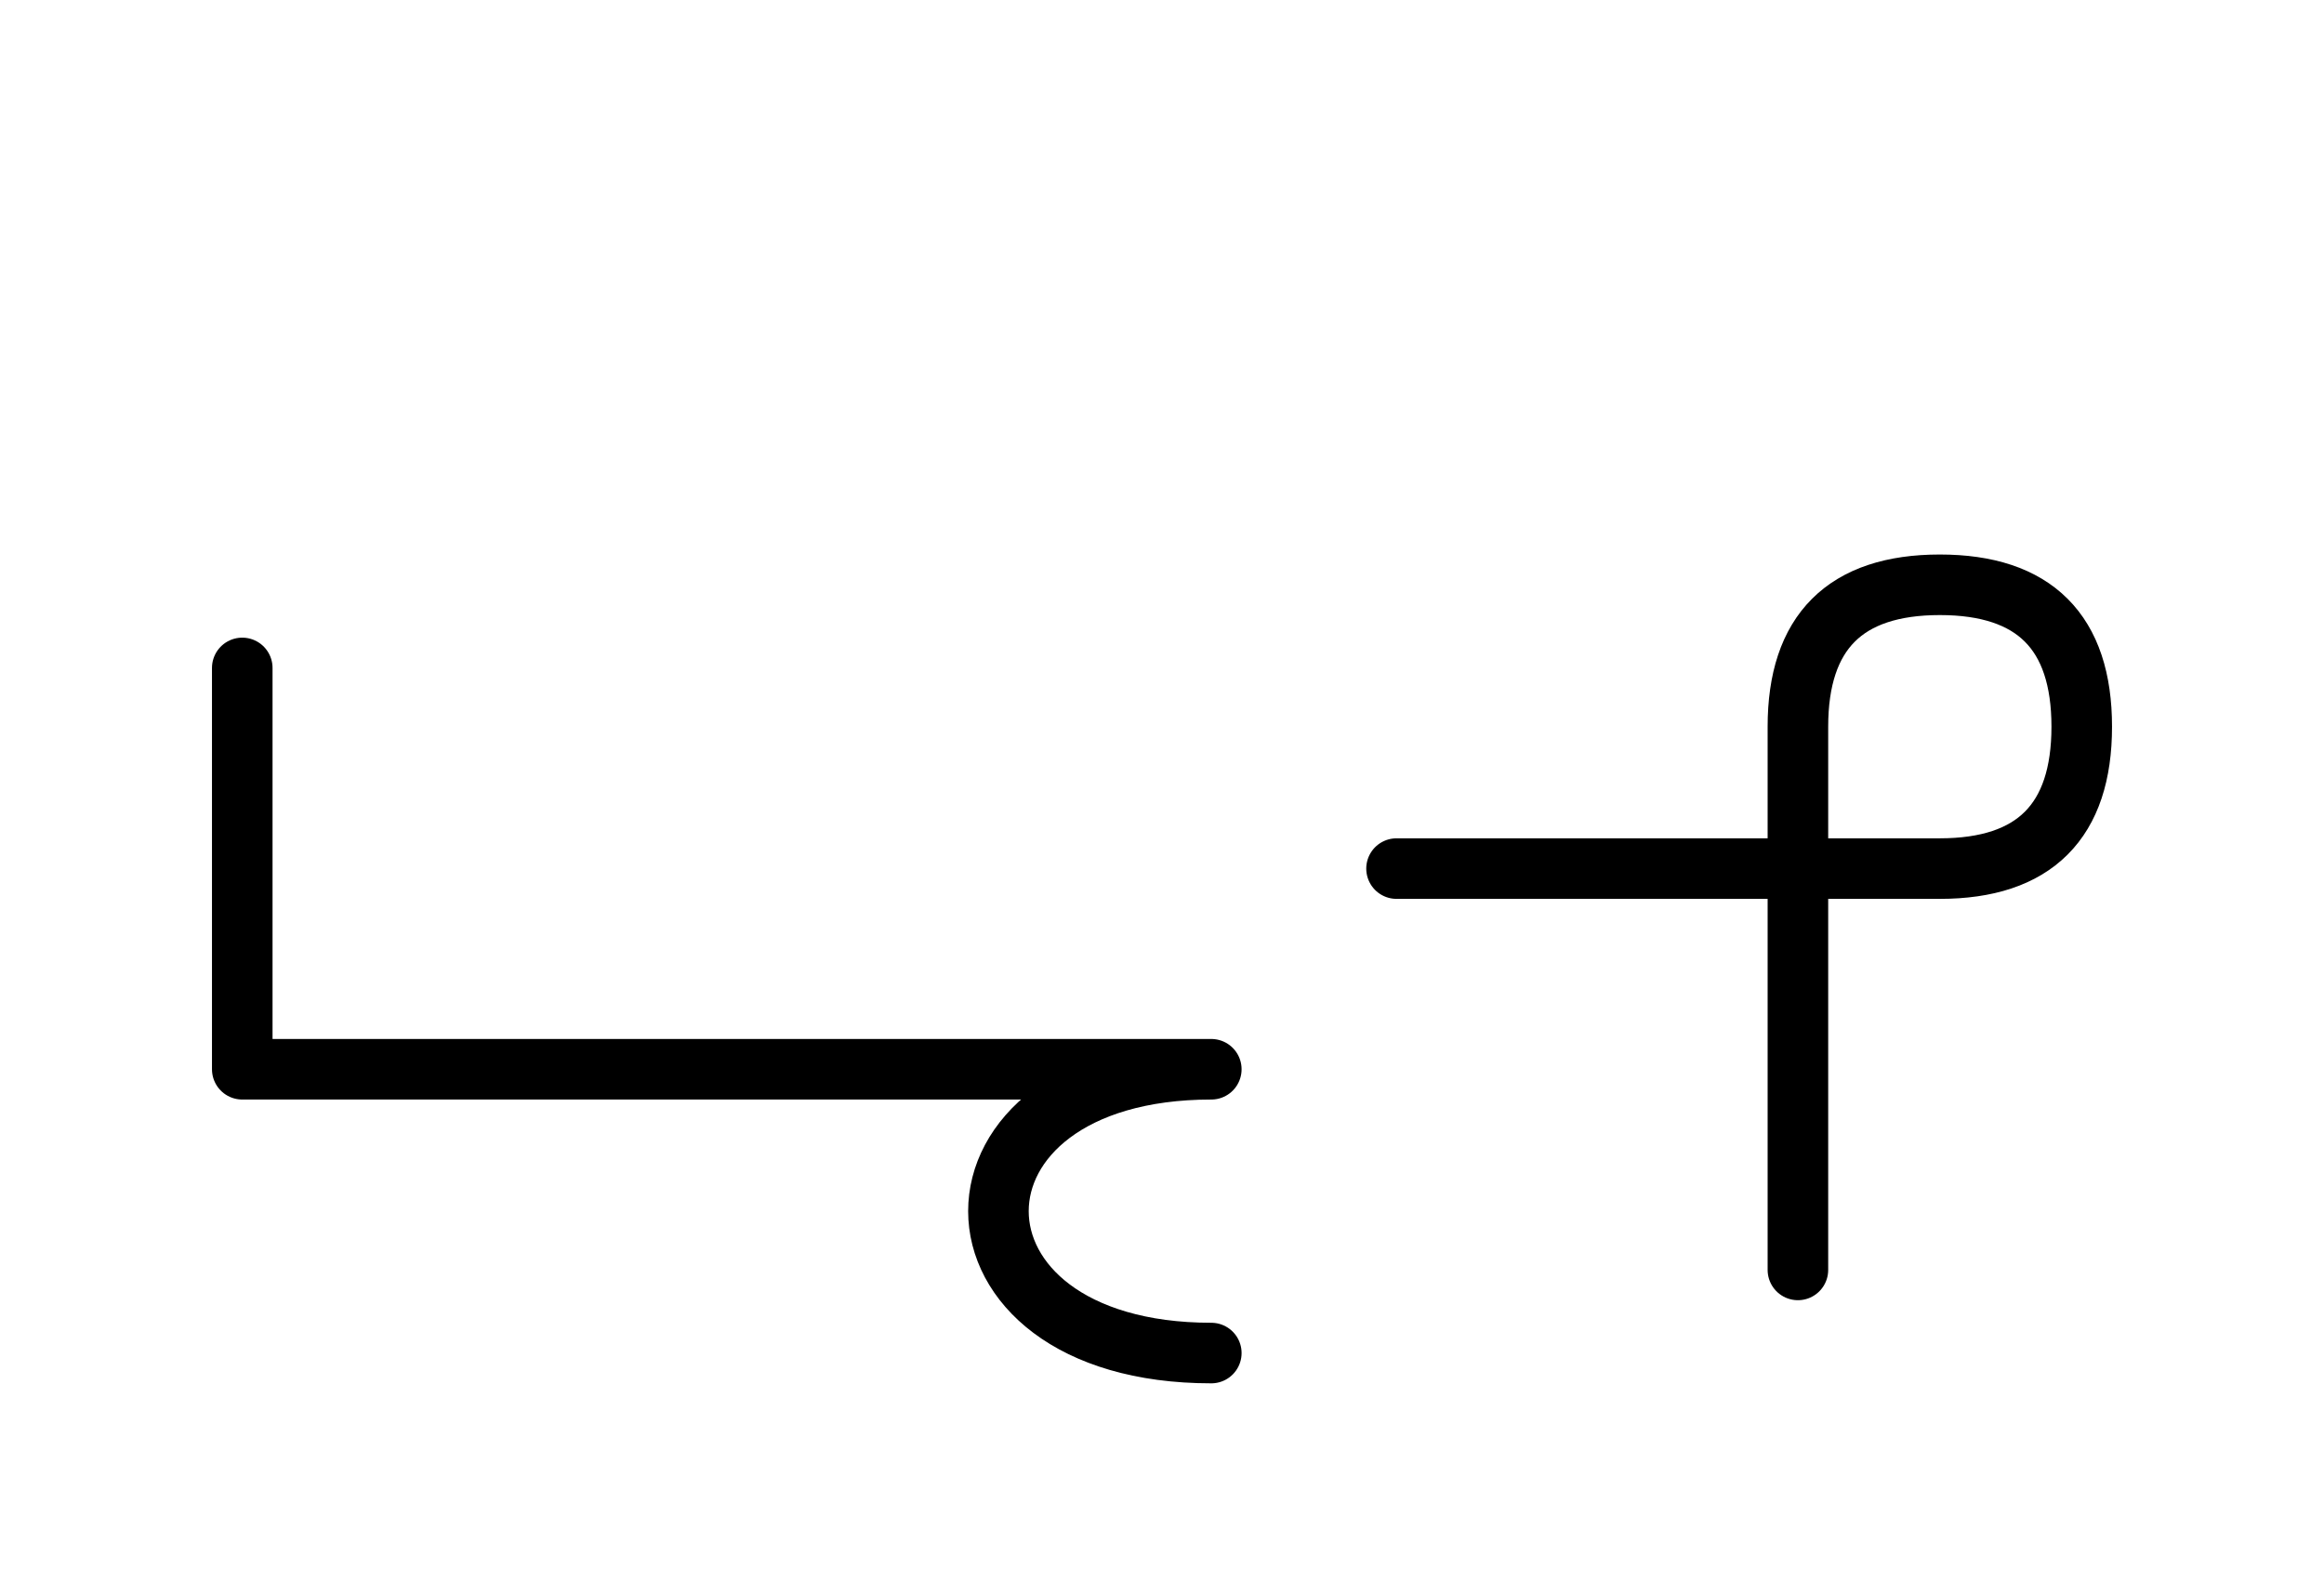
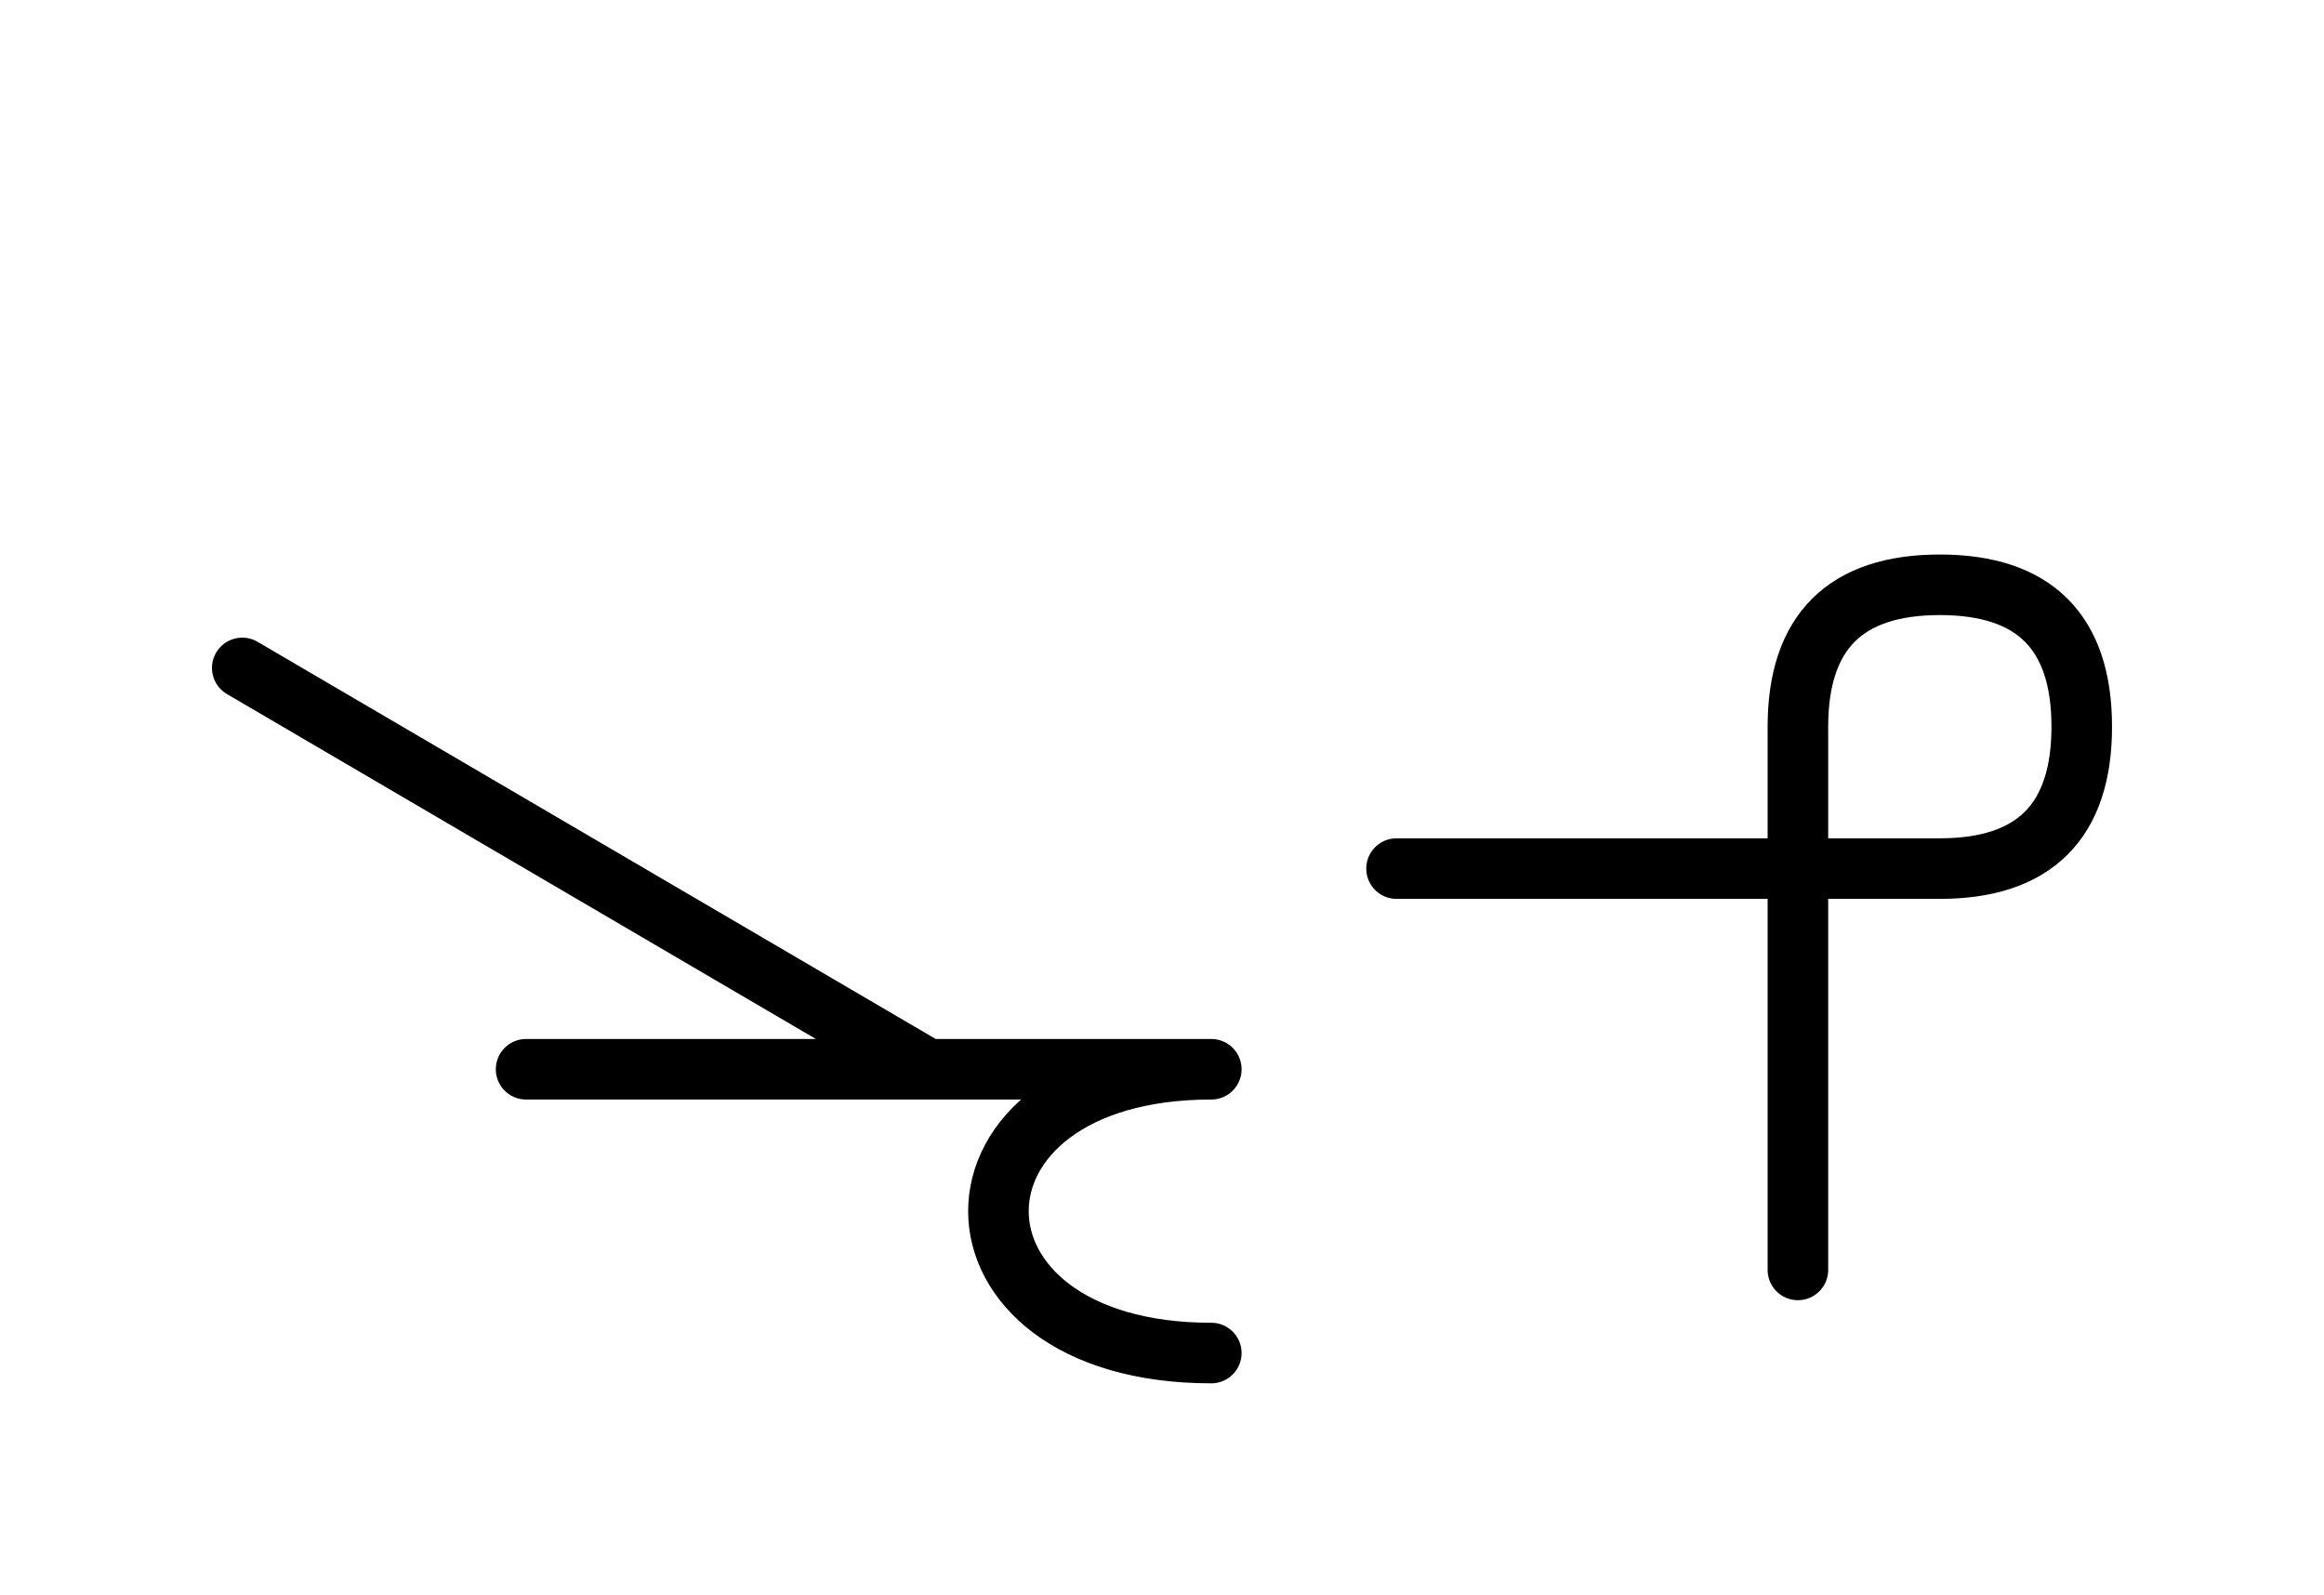
<svg xmlns="http://www.w3.org/2000/svg" xmlns:xlink="http://www.w3.org/1999/xlink" width="47.965" height="32.929" viewBox="0 0 47.965 32.929">
  <defs>
-     <path d="M15,22.071 L19.142,22.071 L5,22.071 L5,13.787 M15,22.071 L10.858,22.071 L25,22.071 C19.142,22.071,19.142,27.929,25,27.929 M37.107,22.071 L37.107,26.213 L37.107,15.0 Q37.107,12.071,40.036,12.071 Q42.965,12.071,42.965,15.0 Q42.965,17.929,40.036,17.929 L28.823,17.929" stroke="black" fill="none" stroke-width="1.25" stroke-linecap="round" stroke-linejoin="round" id="d0" />
+     <path d="M15,22.071 L19.142,22.071 L5,13.787 M15,22.071 L10.858,22.071 L25,22.071 C19.142,22.071,19.142,27.929,25,27.929 M37.107,22.071 L37.107,26.213 L37.107,15.0 Q37.107,12.071,40.036,12.071 Q42.965,12.071,42.965,15.0 Q42.965,17.929,40.036,17.929 L28.823,17.929" stroke="black" fill="none" stroke-width="1.25" stroke-linecap="round" stroke-linejoin="round" id="d0" />
  </defs>
  <use xlink:href="#d0" x="0" y="0" />
</svg>